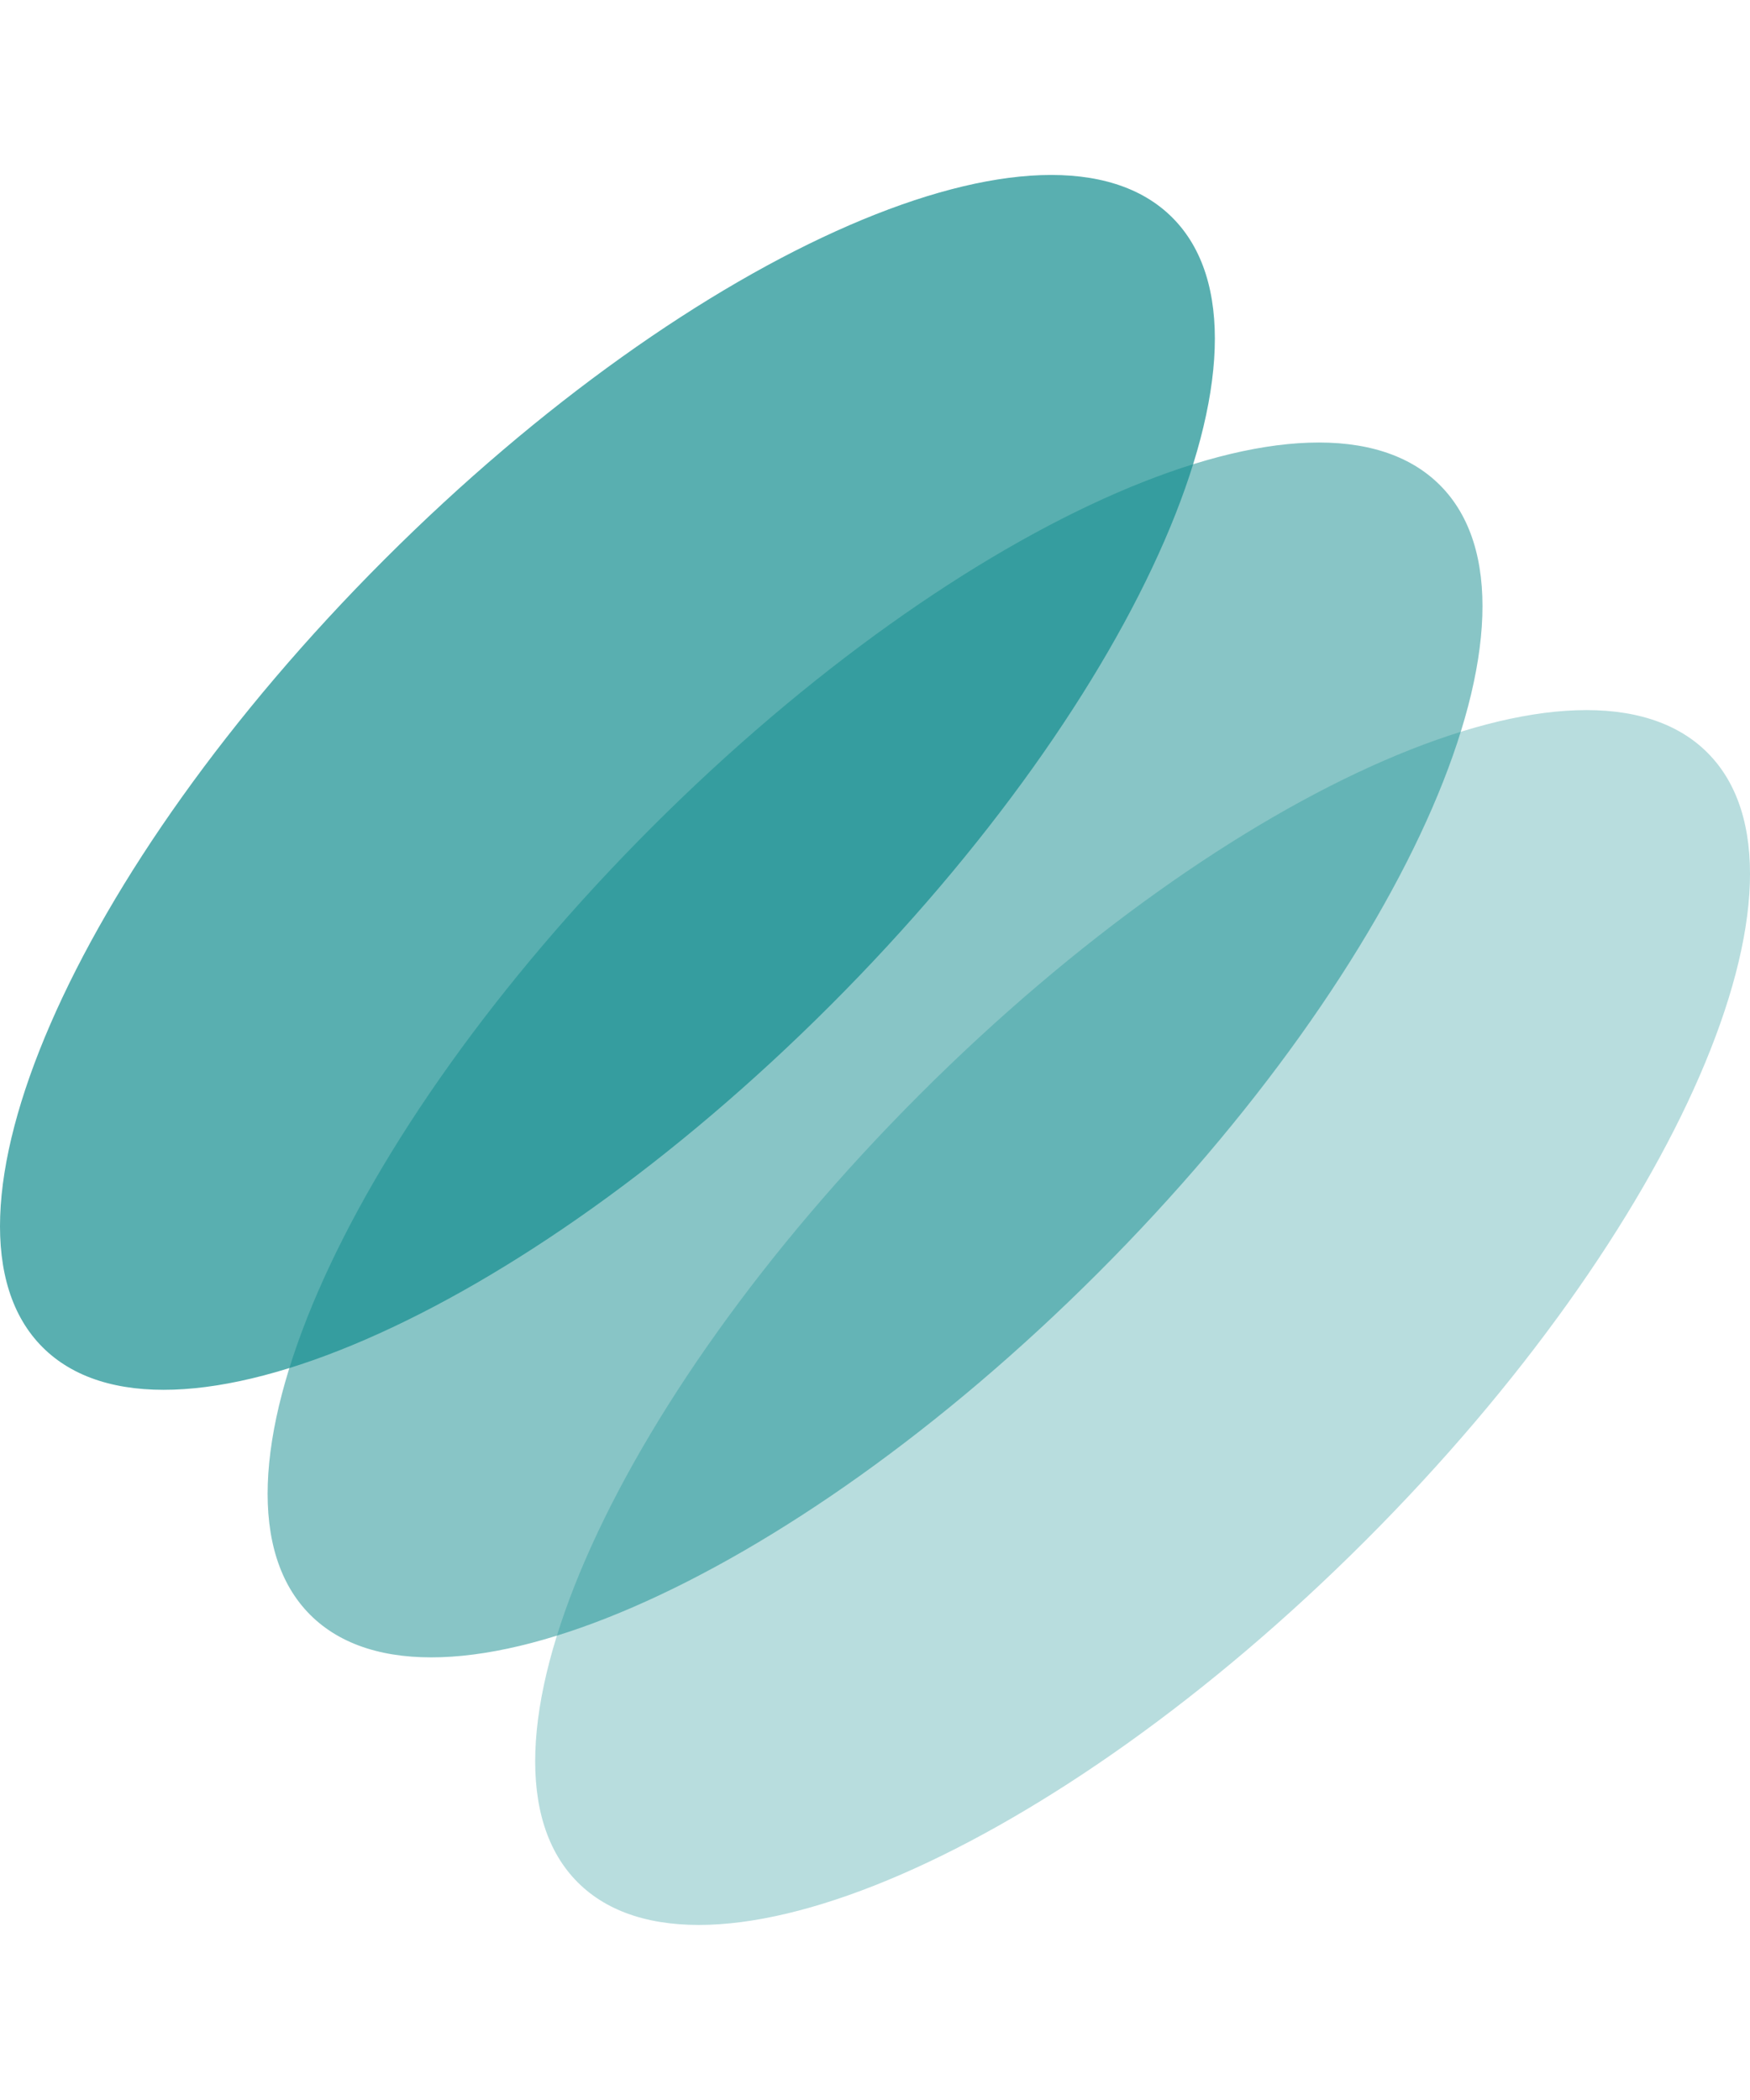
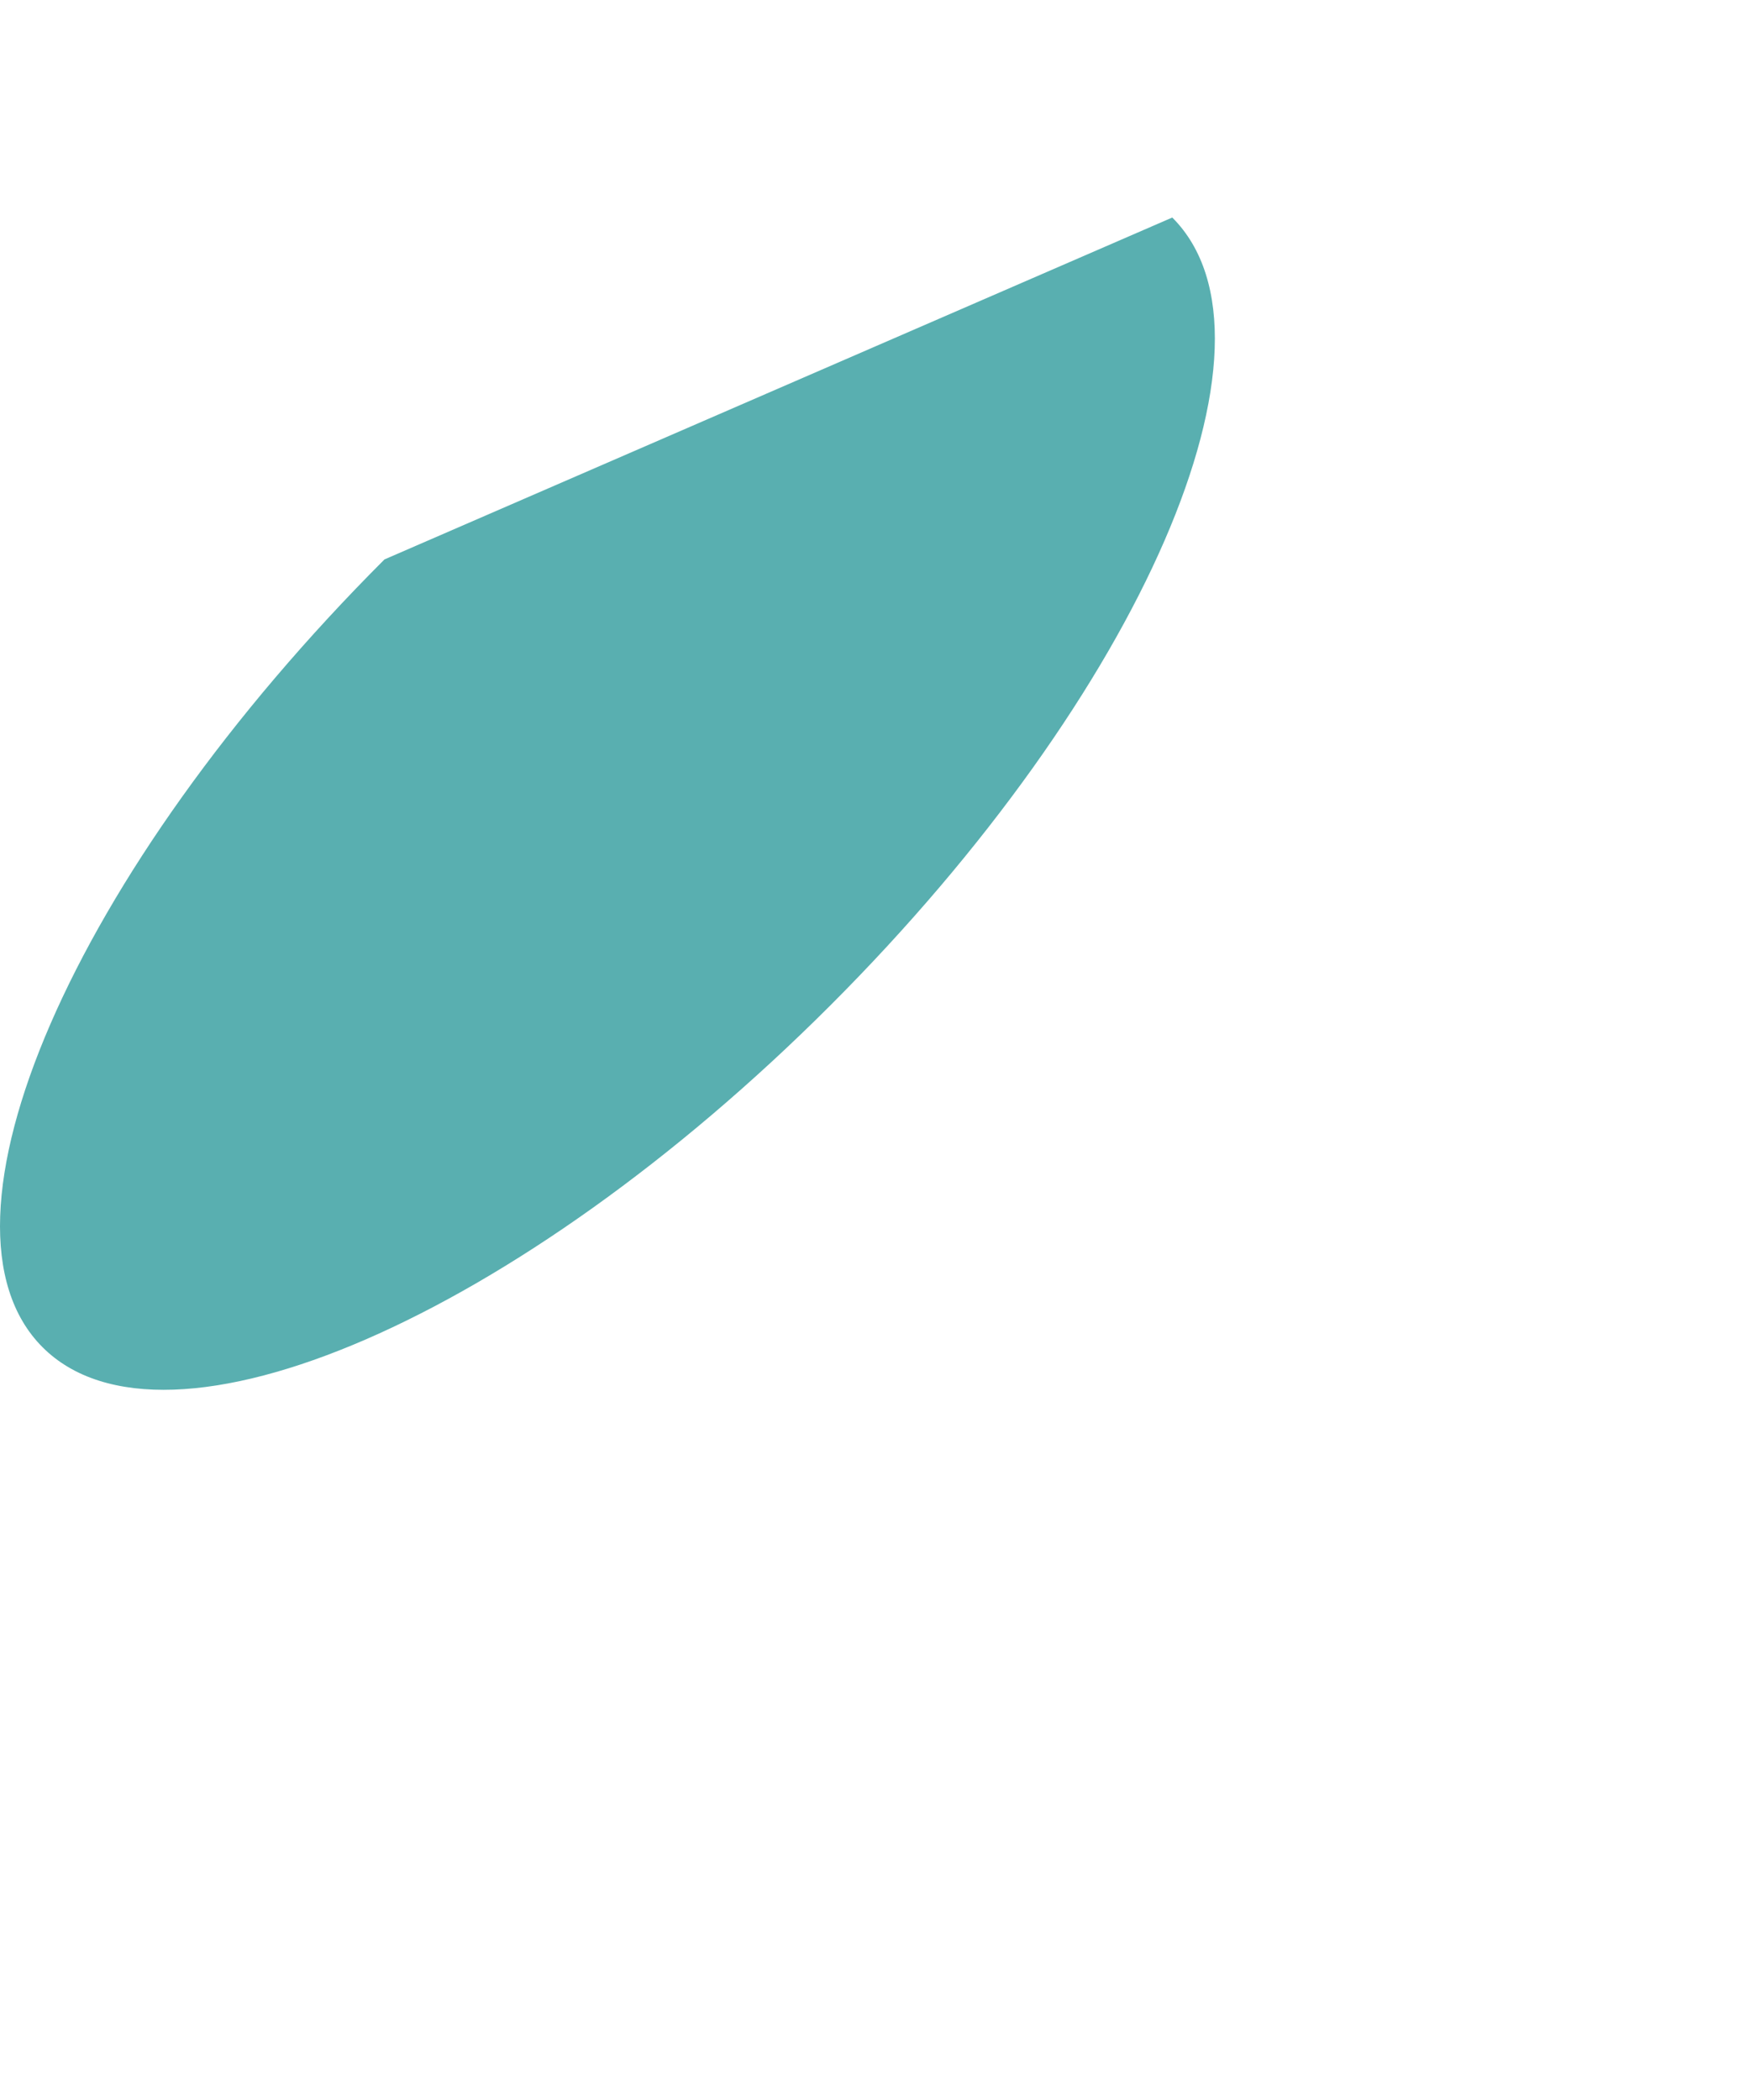
<svg xmlns="http://www.w3.org/2000/svg" width="40" height="48" viewBox="0 0 40 48" fill="none">
-   <path opacity="0.7" d="M26.795 4.972C29.61 7.787 26.111 15.849 18.98 22.98C11.85 30.11 3.788 33.609 0.973 30.794C-1.841 27.98 1.657 19.917 8.788 12.787C15.918 5.656 23.98 2.158 26.795 4.972Z" fill="#138D8F" />
-   <path opacity="0.5" d="M32.912 11.088C35.727 13.903 32.228 21.965 25.098 29.095C17.967 36.226 9.905 39.724 7.09 36.91C4.276 34.095 7.774 26.033 14.905 18.902C22.035 11.772 30.097 8.273 32.912 11.088Z" fill="#138D8F" />
-   <path opacity="0.3" d="M39.027 17.204C41.842 20.019 38.343 28.081 31.213 35.211C24.082 42.342 16.02 45.84 13.206 43.026C10.391 40.211 13.89 32.149 21.02 25.019C28.151 17.888 36.213 14.389 39.027 17.204Z" fill="#138D8F" />
+   <path opacity="0.7" d="M26.795 4.972C29.61 7.787 26.111 15.849 18.98 22.98C11.85 30.11 3.788 33.609 0.973 30.794C-1.841 27.98 1.657 19.917 8.788 12.787Z" fill="#138D8F" />
</svg>